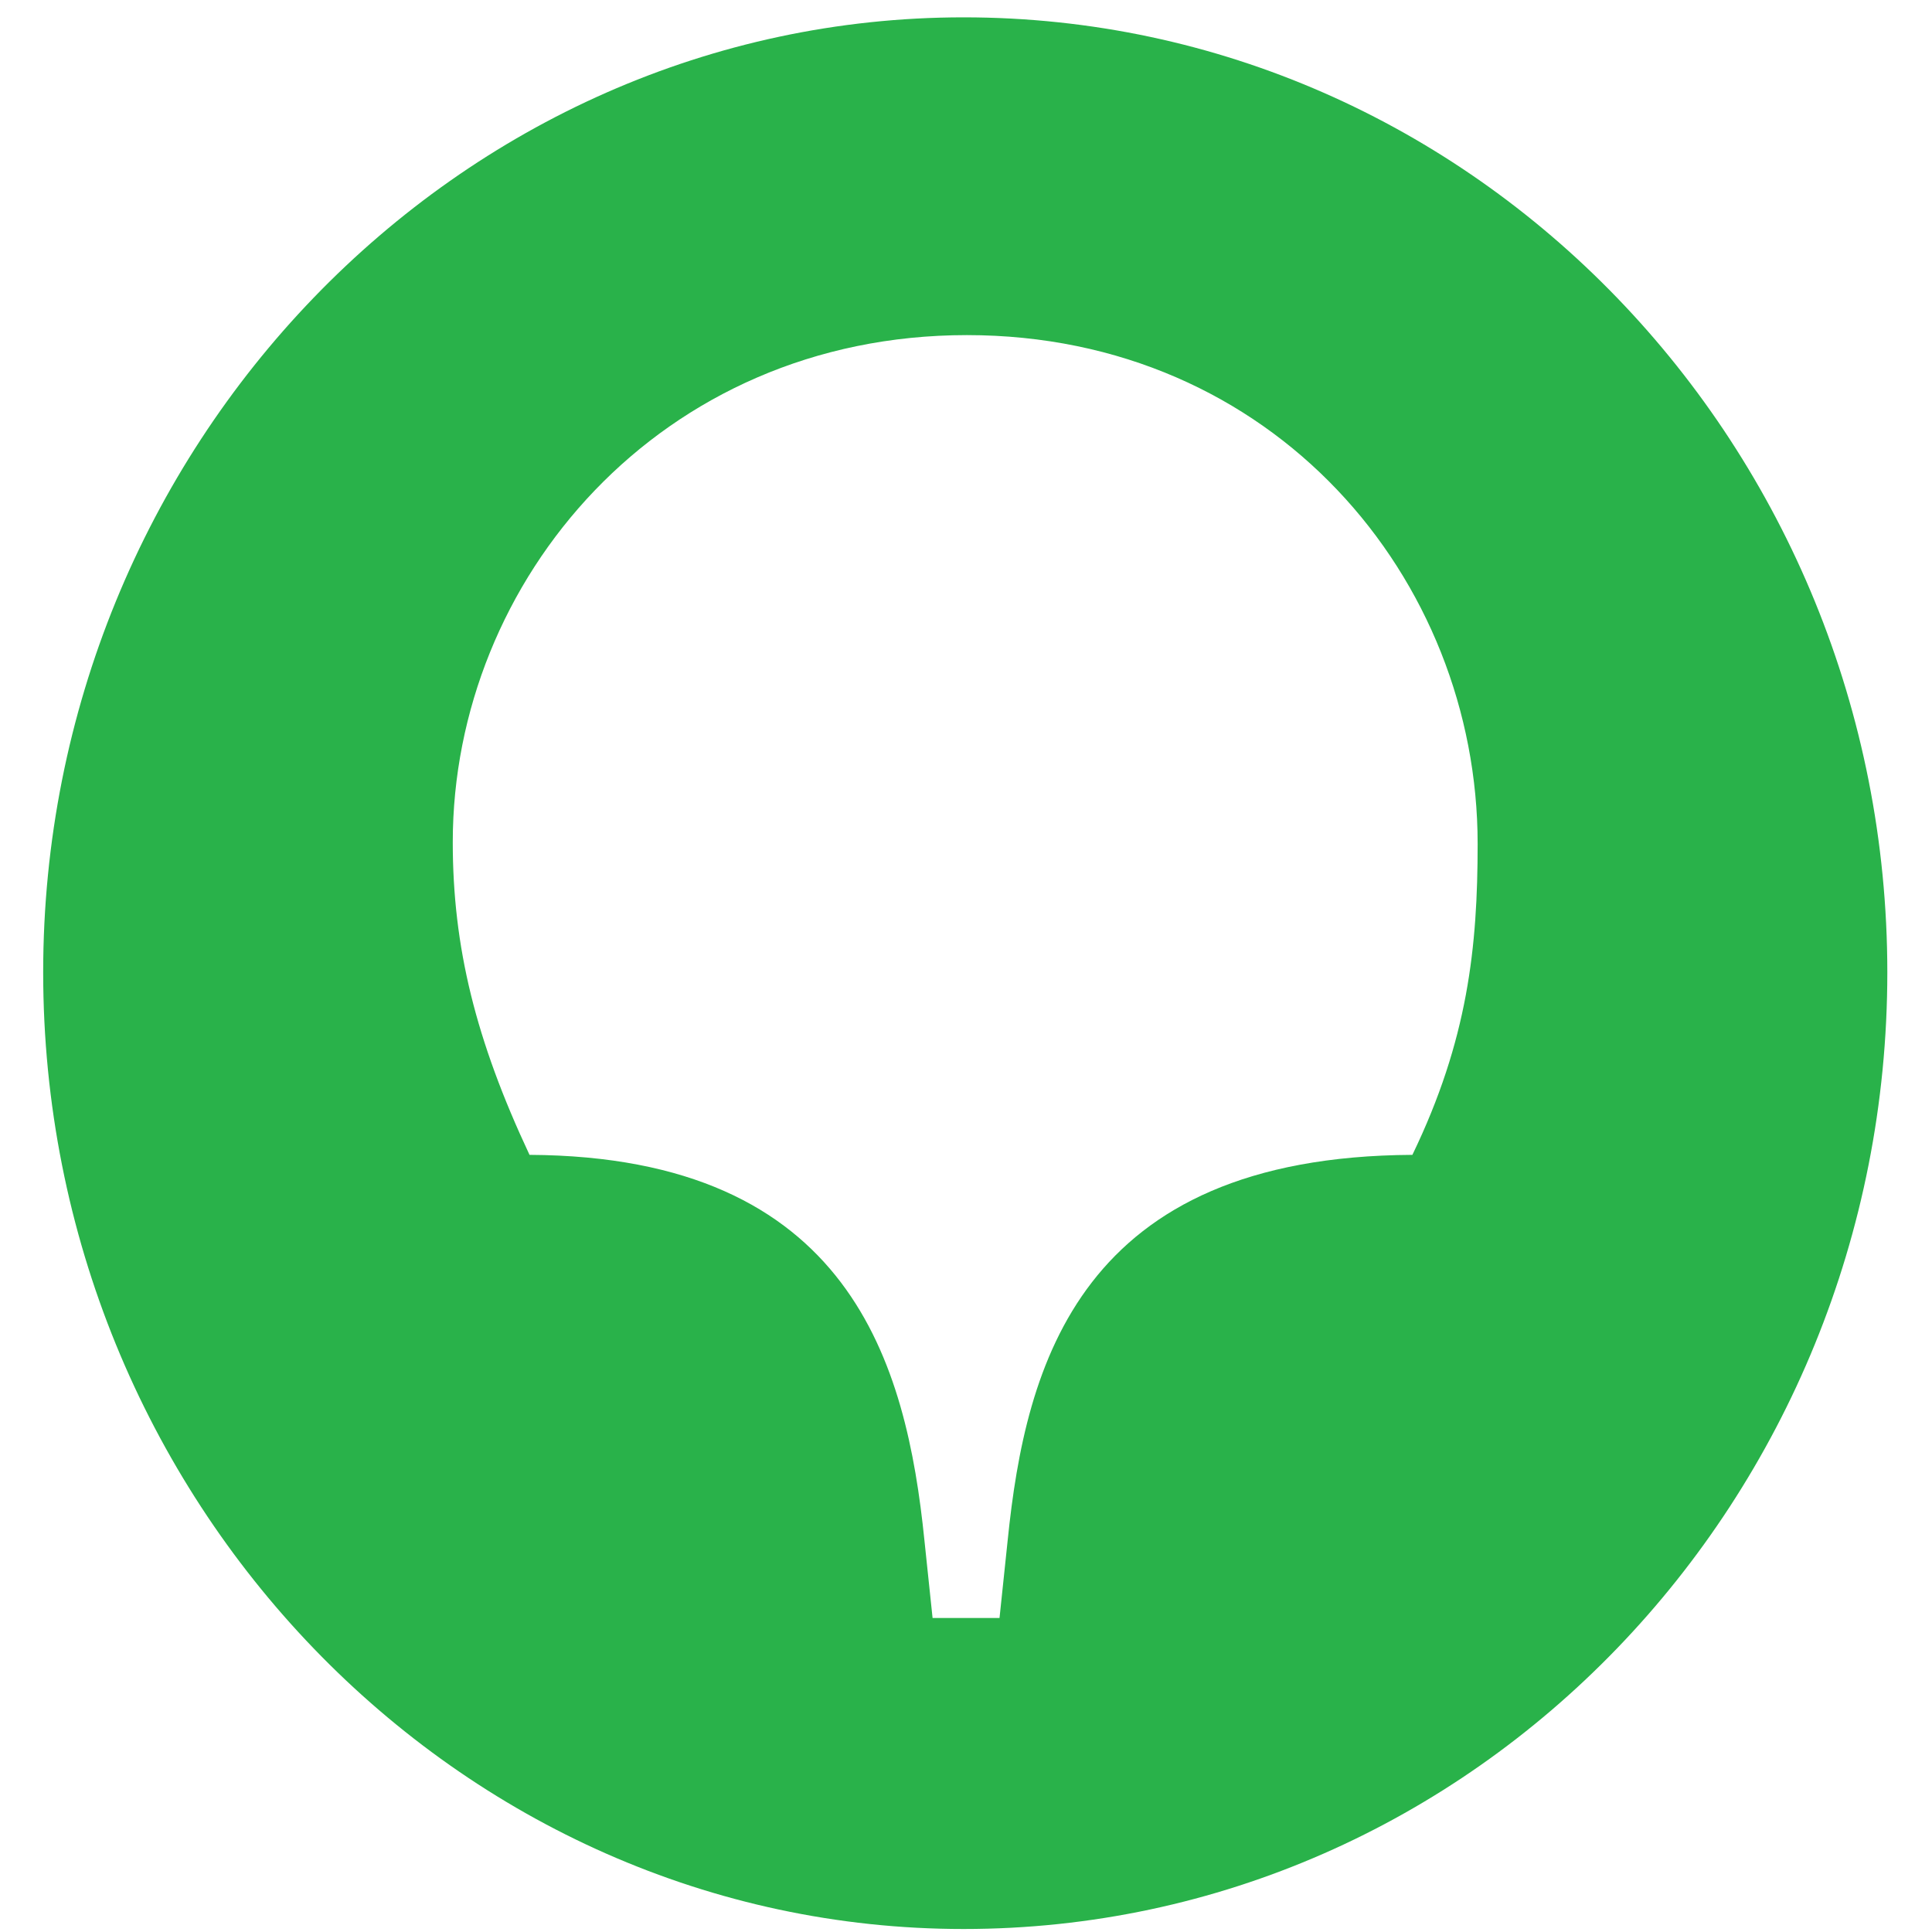
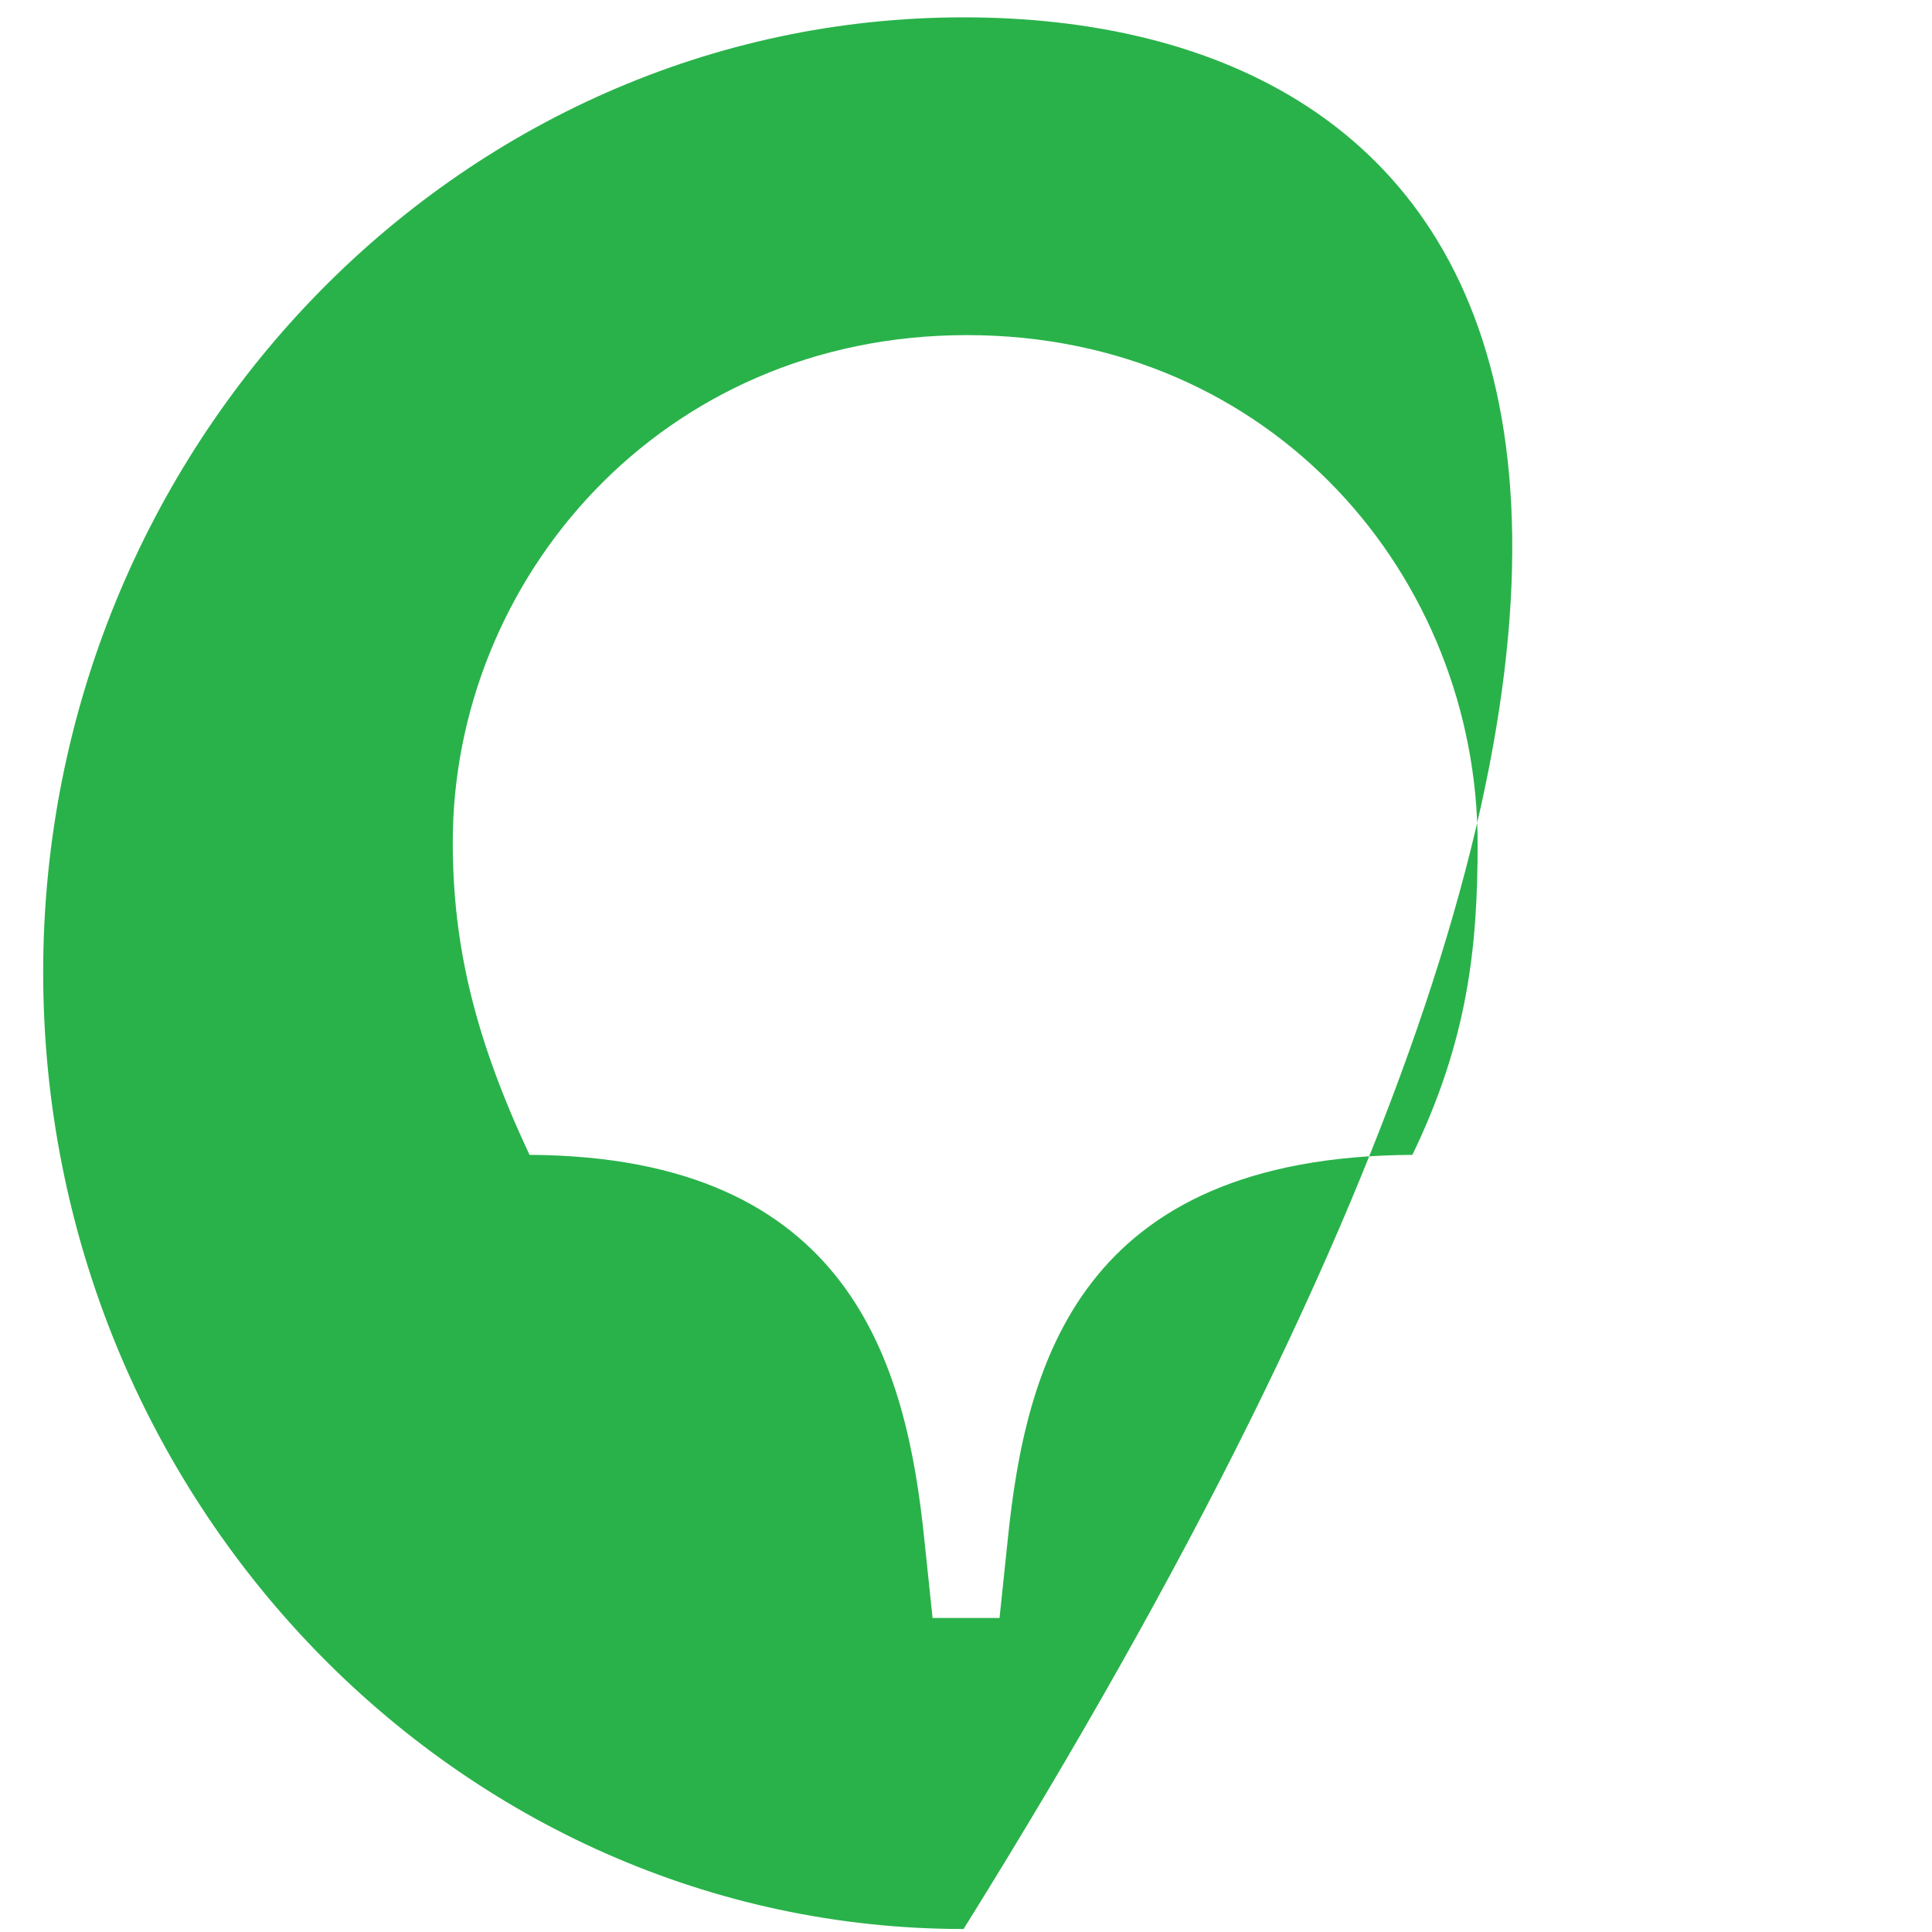
<svg xmlns="http://www.w3.org/2000/svg" width="40" height="40" viewBox="0 0 40 40" fill="none">
-   <path d="M29.242 23.91C22.349 23.946 21.234 28.25 20.863 31.889L20.694 33.499H19.308L19.139 31.889C18.768 28.25 17.619 23.945 10.963 23.91C9.847 21.531 9.374 19.606 9.374 17.436C9.374 12.013 13.666 6.938 20.018 6.938C26.37 6.938 30.593 11.977 30.593 17.472C30.593 19.606 30.391 21.531 29.242 23.91ZM19.95 0.359C9.476 0.359 0.894 9.248 0.894 20.131C0.894 31.049 9.476 39.938 19.95 39.938C30.526 39.938 39.075 31.049 39.075 20.131C39.075 9.248 30.526 0.359 19.95 0.359Z" fill="#29B24A" />
+   <path d="M29.242 23.91C22.349 23.946 21.234 28.25 20.863 31.889L20.694 33.499H19.308L19.139 31.889C18.768 28.25 17.619 23.945 10.963 23.91C9.847 21.531 9.374 19.606 9.374 17.436C9.374 12.013 13.666 6.938 20.018 6.938C26.37 6.938 30.593 11.977 30.593 17.472C30.593 19.606 30.391 21.531 29.242 23.91ZM19.95 0.359C9.476 0.359 0.894 9.248 0.894 20.131C0.894 31.049 9.476 39.938 19.95 39.938C39.075 9.248 30.526 0.359 19.95 0.359Z" fill="#29B24A" />
</svg>